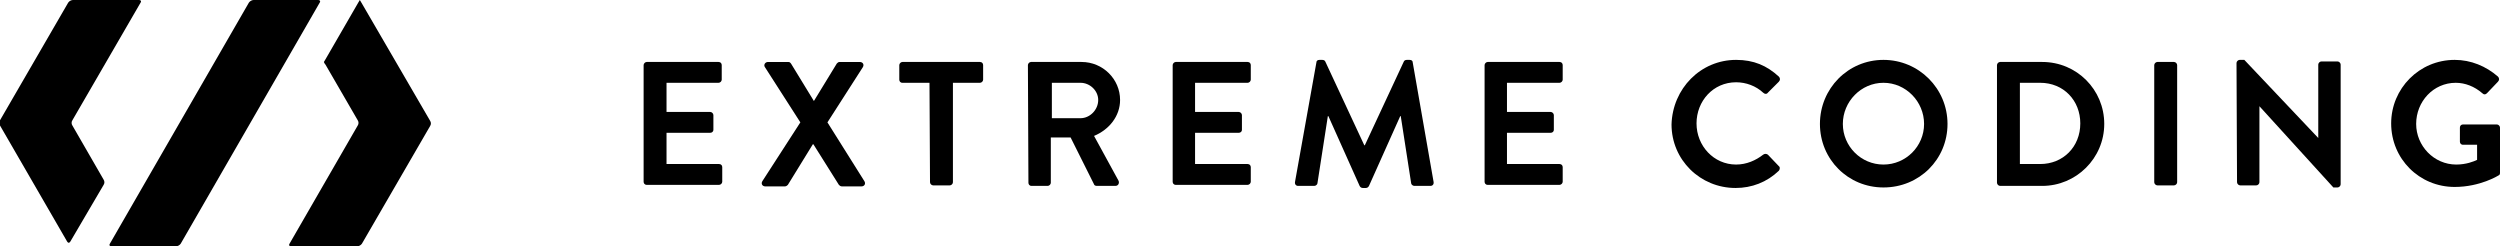
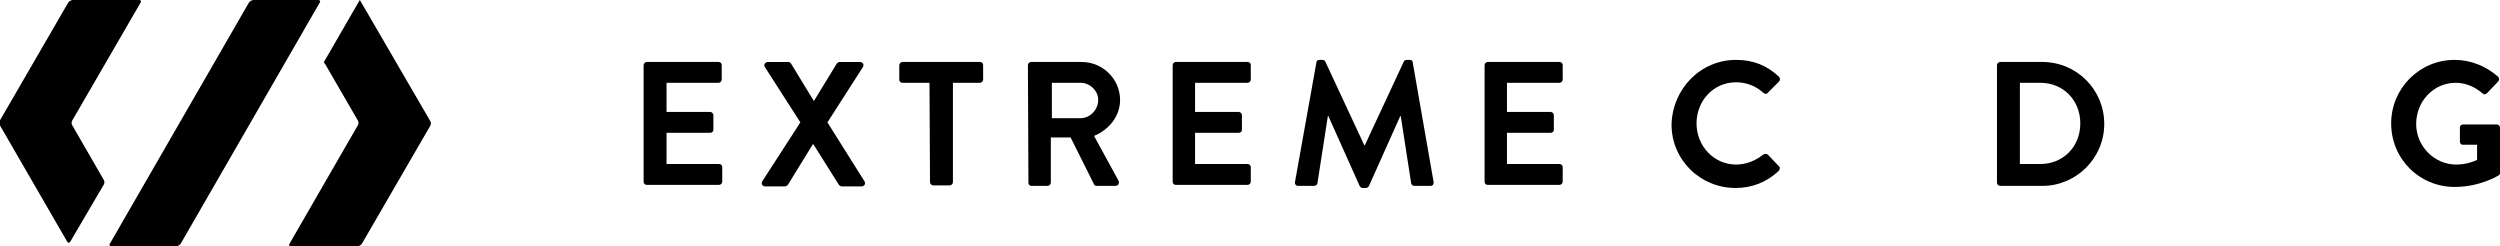
<svg xmlns="http://www.w3.org/2000/svg" version="1.1" id="Layer_1" x="0px" y="0px" width="480.1px" height="47.3px" viewBox="0 0 480.1 47.3" style="enable-background:new 0 0 480.1 47.3;" xml:space="preserve">
  <g>
    <g>
      <path d="M123.6,12.5c0-0.3,0.3-0.6,0.6-0.6H138c0.4,0,0.6,0.3,0.6,0.6v2.8c0,0.3-0.3,0.6-0.6,0.6h-10v5.6h8.4    c0.3,0,0.6,0.3,0.6,0.6v2.8c0,0.4-0.3,0.6-0.6,0.6H128v6h10.1c0.4,0,0.6,0.3,0.6,0.6v2.8c0,0.3-0.3,0.6-0.6,0.6h-13.9    c-0.4,0-0.6-0.3-0.6-0.6V12.5L123.6,12.5z" />
      <path d="M153.7,23.5l-6.8-10.6c-0.3-0.4,0-1,0.6-1h3.9c0.3,0,0.4,0.2,0.5,0.3l4.4,7.2l0,0l4.4-7.2c0.1-0.1,0.3-0.3,0.5-0.3h3.9    c0.6,0,0.9,0.5,0.6,1l-6.8,10.6l7.1,11.3c0.3,0.5,0,1-0.6,1h-3.7c-0.3,0-0.5-0.2-0.6-0.3l-4.9-7.8h-0.1l-4.8,7.8    c-0.1,0.1-0.3,0.3-0.6,0.3H147c-0.6,0-0.9-0.5-0.6-1L153.7,23.5z" />
      <path d="M178.5,15.9h-5.2c-0.4,0-0.6-0.3-0.6-0.6v-2.8c0-0.3,0.3-0.6,0.6-0.6h14.9c0.4,0,0.6,0.3,0.6,0.6v2.8    c0,0.3-0.3,0.6-0.6,0.6H183V35c0,0.3-0.3,0.6-0.6,0.6h-3.2c-0.3,0-0.6-0.3-0.6-0.6L178.5,15.9L178.5,15.9z" />
      <path d="M197.4,12.5c0-0.3,0.3-0.6,0.6-0.6h9.7c4.1,0,7.4,3.3,7.4,7.3c0,3.1-2.1,5.7-5,6.9l4.7,8.6c0.2,0.4,0,1-0.6,1h-3.6    c-0.3,0-0.5-0.2-0.5-0.3l-4.5-9h-3.8v8.7c0,0.3-0.3,0.6-0.6,0.6h-3.1c-0.4,0-0.6-0.3-0.6-0.6L197.4,12.5L197.4,12.5z M207.5,22.7    c1.8,0,3.4-1.6,3.4-3.5c0-1.8-1.6-3.3-3.4-3.3H202v6.8C201.9,22.7,207.5,22.7,207.5,22.7z" />
      <path d="M225.2,12.5c0-0.3,0.3-0.6,0.6-0.6h13.8c0.4,0,0.6,0.3,0.6,0.6v2.8c0,0.3-0.3,0.6-0.6,0.6h-10.1v5.6h8.4    c0.3,0,0.6,0.3,0.6,0.6v2.8c0,0.4-0.3,0.6-0.6,0.6h-8.4v6h10.1c0.4,0,0.6,0.3,0.6,0.6v2.8c0,0.3-0.3,0.6-0.6,0.6h-13.8    c-0.4,0-0.6-0.3-0.6-0.6V12.5z" />
      <path d="M252.8,12c0-0.3,0.2-0.5,0.6-0.5h0.5c0.3,0,0.5,0.1,0.6,0.3l7.5,16.1c0.1,0,0.1,0,0.1,0l7.5-16.1c0.1-0.2,0.3-0.3,0.6-0.3    h0.5c0.4,0,0.6,0.2,0.6,0.5l4,22.9c0.1,0.5-0.2,0.8-0.6,0.8h-3.1c-0.3,0-0.6-0.3-0.6-0.5l-2-12.9h-0.1l-6,13.4    c-0.1,0.2-0.3,0.4-0.6,0.4h-0.6c-0.3,0-0.5-0.2-0.6-0.4l-6-13.4H255l-2,12.9c0,0.2-0.3,0.5-0.6,0.5h-3.1c-0.4,0-0.7-0.3-0.6-0.8    L252.8,12z" />
      <path d="M285.1,12.5c0-0.3,0.3-0.6,0.6-0.6h13.8c0.4,0,0.6,0.3,0.6,0.6v2.8c0,0.3-0.3,0.6-0.6,0.6h-10.1v5.6h8.4    c0.3,0,0.6,0.3,0.6,0.6v2.8c0,0.4-0.3,0.6-0.6,0.6h-8.4v6h10.1c0.4,0,0.6,0.3,0.6,0.6v2.8c0,0.3-0.3,0.6-0.6,0.6h-13.8    c-0.4,0-0.6-0.3-0.6-0.6V12.5z" />
      <path d="M333.4,11.5c3.4,0,5.9,1.1,8.2,3.2c0.3,0.3,0.3,0.7,0,1l-2.1,2.1c-0.2,0.3-0.6,0.3-0.9,0c-1.4-1.3-3.3-2-5.2-2    c-4.4,0-7.6,3.6-7.6,7.9s3.3,7.9,7.6,7.9c2,0,3.8-0.8,5.2-1.9c0.3-0.2,0.6-0.2,0.9,0l2.1,2.2c0.3,0.2,0.2,0.7,0,0.9    c-2.3,2.2-5.2,3.3-8.3,3.3c-6.8,0-12.3-5.4-12.3-12.2C321.2,17,326.6,11.5,333.4,11.5z" />
-       <path d="M361.7,11.5c6.8,0,12.3,5.5,12.3,12.3S368.6,36,361.7,36c-6.8,0-12.2-5.4-12.2-12.2C349.5,17,354.9,11.5,361.7,11.5z     M361.7,31.6c4.3,0,7.8-3.5,7.8-7.8s-3.5-7.9-7.8-7.9s-7.8,3.6-7.8,7.9C353.9,28.1,357.4,31.6,361.7,31.6z" />
      <path d="M383.5,12.5c0-0.3,0.3-0.6,0.6-0.6h8.1c6.6,0,11.9,5.3,11.9,11.9s-5.4,11.9-11.9,11.9h-8.1c-0.3,0-0.6-0.3-0.6-0.6V12.5z     M391.8,31.5c4.4,0,7.7-3.3,7.7-7.8c0-4.4-3.2-7.8-7.7-7.8h-3.9v15.6L391.8,31.5L391.8,31.5z" />
-       <path d="M413.7,12.5c0-0.3,0.3-0.6,0.6-0.6h3.2c0.3,0,0.6,0.3,0.6,0.6V35c0,0.3-0.3,0.6-0.6,0.6h-3.2c-0.3,0-0.6-0.3-0.6-0.6V12.5    z" />
-       <path d="M429.5,12.1c0-0.3,0.3-0.6,0.6-0.6h0.9l14.2,15l0,0V12.4c0-0.3,0.3-0.6,0.6-0.6h3.1c0.3,0,0.6,0.3,0.6,0.6v23    c0,0.3-0.3,0.6-0.6,0.6h-0.8l-14.2-15.6l0,0V35c0,0.3-0.3,0.6-0.6,0.6h-3.1c-0.3,0-0.6-0.3-0.6-0.6L429.5,12.1L429.5,12.1z" />
      <path d="M471.4,11.5c3.1,0,6,1.2,8.3,3.2c0.3,0.3,0.3,0.7,0,1l-2.1,2.2c-0.3,0.3-0.6,0.3-0.9,0c-1.5-1.3-3.3-2-5.1-2    c-4.3,0-7.6,3.6-7.6,7.9c0,4.2,3.4,7.8,7.7,7.8c1.9,0,3.4-0.6,4-0.9v-2.9H473c-0.4,0-0.6-0.3-0.6-0.6v-2.7c0-0.4,0.3-0.6,0.6-0.6    h6.5c0.3,0,0.6,0.3,0.6,0.6v8.7c0,0.3-0.1,0.4-0.3,0.5c0,0-3.5,2.2-8.4,2.2c-6.8,0-12.2-5.4-12.2-12.2    C459.2,17,464.6,11.5,471.4,11.5z" />
    </g>
    <g>
      <g>
        <path d="M21.1,46.8c-0.2,0.3,0,0.5,0.3,0.5h12.4c0.3,0,0.7-0.2,0.9-0.5L61.4,0.5c0.2-0.3,0-0.5-0.3-0.5H48.7     c-0.3,0-0.7,0.2-0.9,0.5L21.1,46.8z" />
      </g>
      <g>
        <g>
          <path d="M69.4,0.5C69.2,0.2,69.1,0,69.1,0S69,0.2,68.8,0.5l-6.3,10.9c-0.2,0.3-0.3,0.5-0.3,0.5s0.1,0.3,0.3,0.5l6.2,10.7      c0.2,0.3,0.2,0.7,0,1L55.6,46.8c-0.2,0.3,0,0.5,0.3,0.5h12.7c0.3,0,0.7-0.2,0.9-0.5l13.1-22.6c0.2-0.3,0.2-0.7,0-1L69.4,0.5z" />
        </g>
      </g>
      <g>
        <g>
-           <path d="M19.9,35.5c0.2-0.3,0.2-0.7,0-1l-6-10.4c-0.2-0.3-0.2-0.7,0-1L27,0.5C27.2,0.2,27,0,26.7,0H14c-0.3,0-0.7,0.2-0.9,0.5      L0,23.1c-0.2,0.3-0.2,0.7,0,1l12.9,22.3c0.2,0.3,0.4,0.3,0.6,0L19.9,35.5z" />
+           <path d="M19.9,35.5c0.2-0.3,0.2-0.7,0-1l-6-10.4c-0.2-0.3-0.2-0.7,0-1L27,0.5C27.2,0.2,27,0,26.7,0H14c-0.3,0-0.7,0.2-0.9,0.5      L0,23.1c-0.2,0.3-0.2,0.7,0,1l12.9,22.3c0.2,0.3,0.4,0.3,0.6,0z" />
        </g>
      </g>
    </g>
  </g>
</svg>